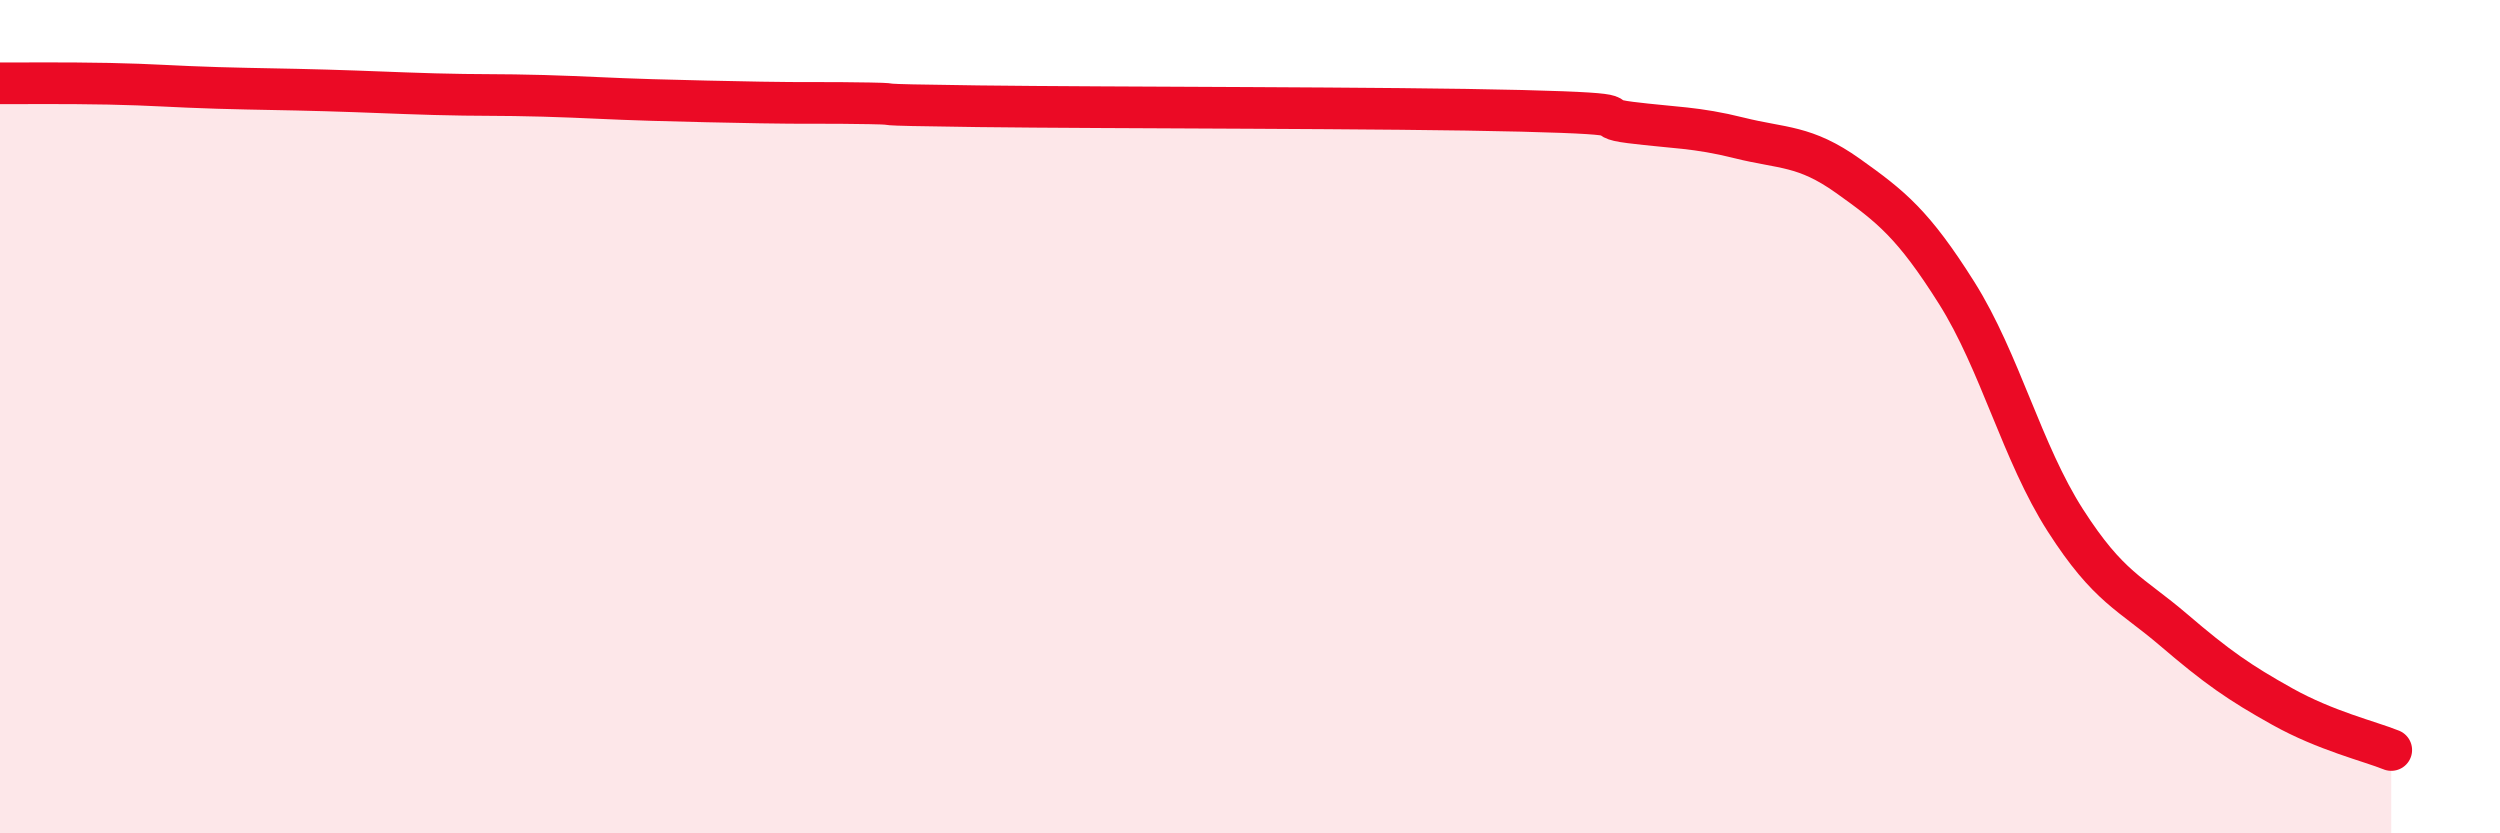
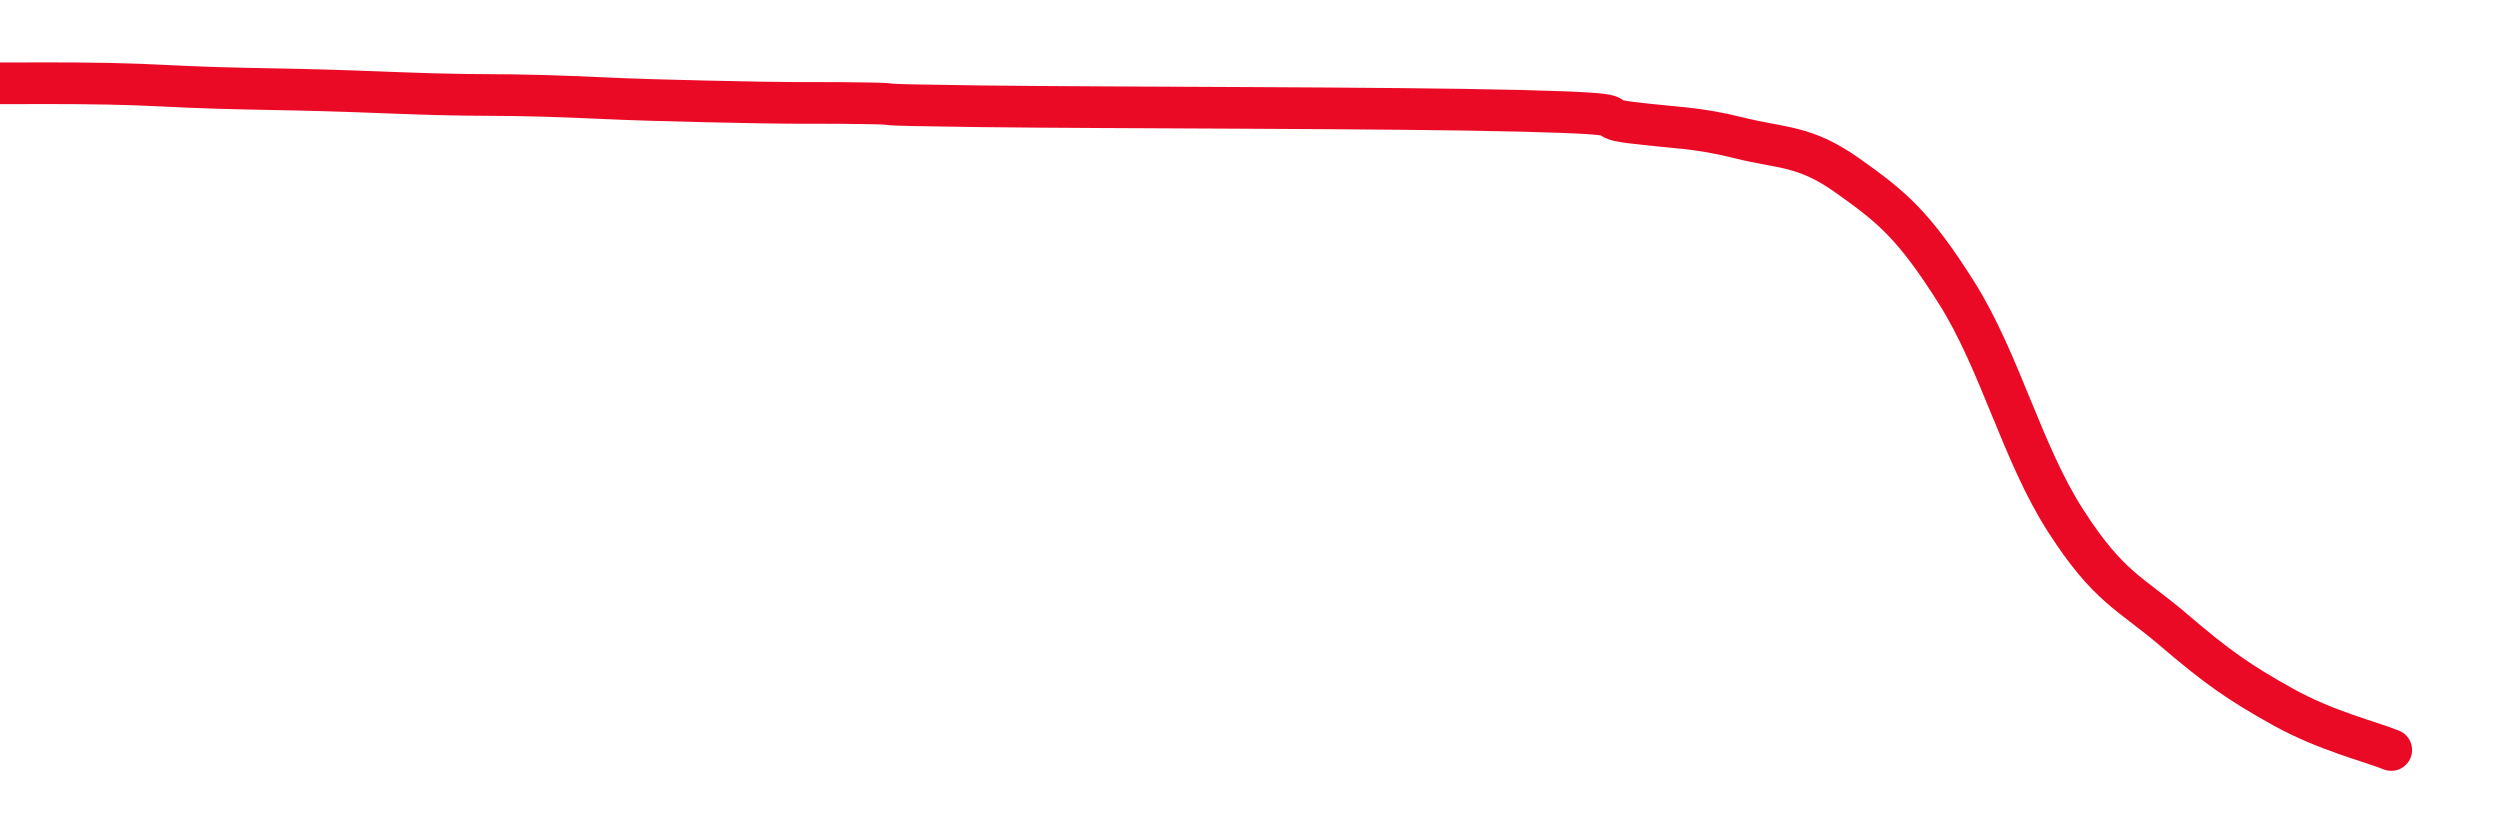
<svg xmlns="http://www.w3.org/2000/svg" width="60" height="20" viewBox="0 0 60 20">
-   <path d="M 0,2 C 0.52,2 1.57,1.99 2.61,2.01 C 3.65,2.03 4.18,2.08 5.22,2.11 C 6.26,2.14 6.79,2.14 7.83,2.17 C 8.87,2.2 9.39,2.23 10.43,2.26 C 11.47,2.29 12,2.27 13.04,2.3 C 14.08,2.33 14.61,2.37 15.65,2.4 C 16.69,2.43 17.22,2.44 18.26,2.46 C 19.3,2.48 19.83,2.46 20.87,2.48 C 21.91,2.5 20.35,2.51 23.48,2.55 C 26.61,2.59 33.39,2.58 36.52,2.66 C 39.65,2.74 38.09,2.81 39.13,2.94 C 40.17,3.07 40.7,3.05 41.74,3.31 C 42.78,3.57 43.31,3.48 44.35,4.22 C 45.39,4.96 45.92,5.38 46.96,7.03 C 48,8.68 48.53,10.87 49.57,12.49 C 50.61,14.11 51.13,14.23 52.17,15.12 C 53.21,16.01 53.74,16.38 54.78,16.96 C 55.82,17.54 56.87,17.79 57.39,18L57.39 20L0 20Z" fill="#EB0A25" opacity="0.1" stroke-linecap="round" stroke-linejoin="round" />
  <path d="M 0,2 C 0.52,2 1.57,1.99 2.61,2.01 C 3.65,2.03 4.18,2.08 5.22,2.11 C 6.26,2.14 6.79,2.14 7.83,2.17 C 8.87,2.2 9.39,2.23 10.43,2.26 C 11.47,2.29 12,2.27 13.04,2.3 C 14.08,2.33 14.61,2.37 15.65,2.4 C 16.69,2.43 17.22,2.44 18.26,2.46 C 19.3,2.48 19.83,2.46 20.87,2.48 C 21.91,2.5 20.35,2.51 23.48,2.55 C 26.61,2.59 33.39,2.58 36.52,2.66 C 39.65,2.74 38.09,2.81 39.13,2.94 C 40.17,3.07 40.7,3.05 41.74,3.31 C 42.78,3.57 43.31,3.48 44.35,4.22 C 45.39,4.96 45.92,5.38 46.96,7.03 C 48,8.68 48.53,10.87 49.57,12.49 C 50.61,14.11 51.13,14.23 52.17,15.12 C 53.21,16.01 53.74,16.38 54.78,16.96 C 55.82,17.54 56.87,17.79 57.39,18" stroke="#EB0A25" stroke-width="1" fill="none" stroke-linecap="round" stroke-linejoin="round" />
</svg>